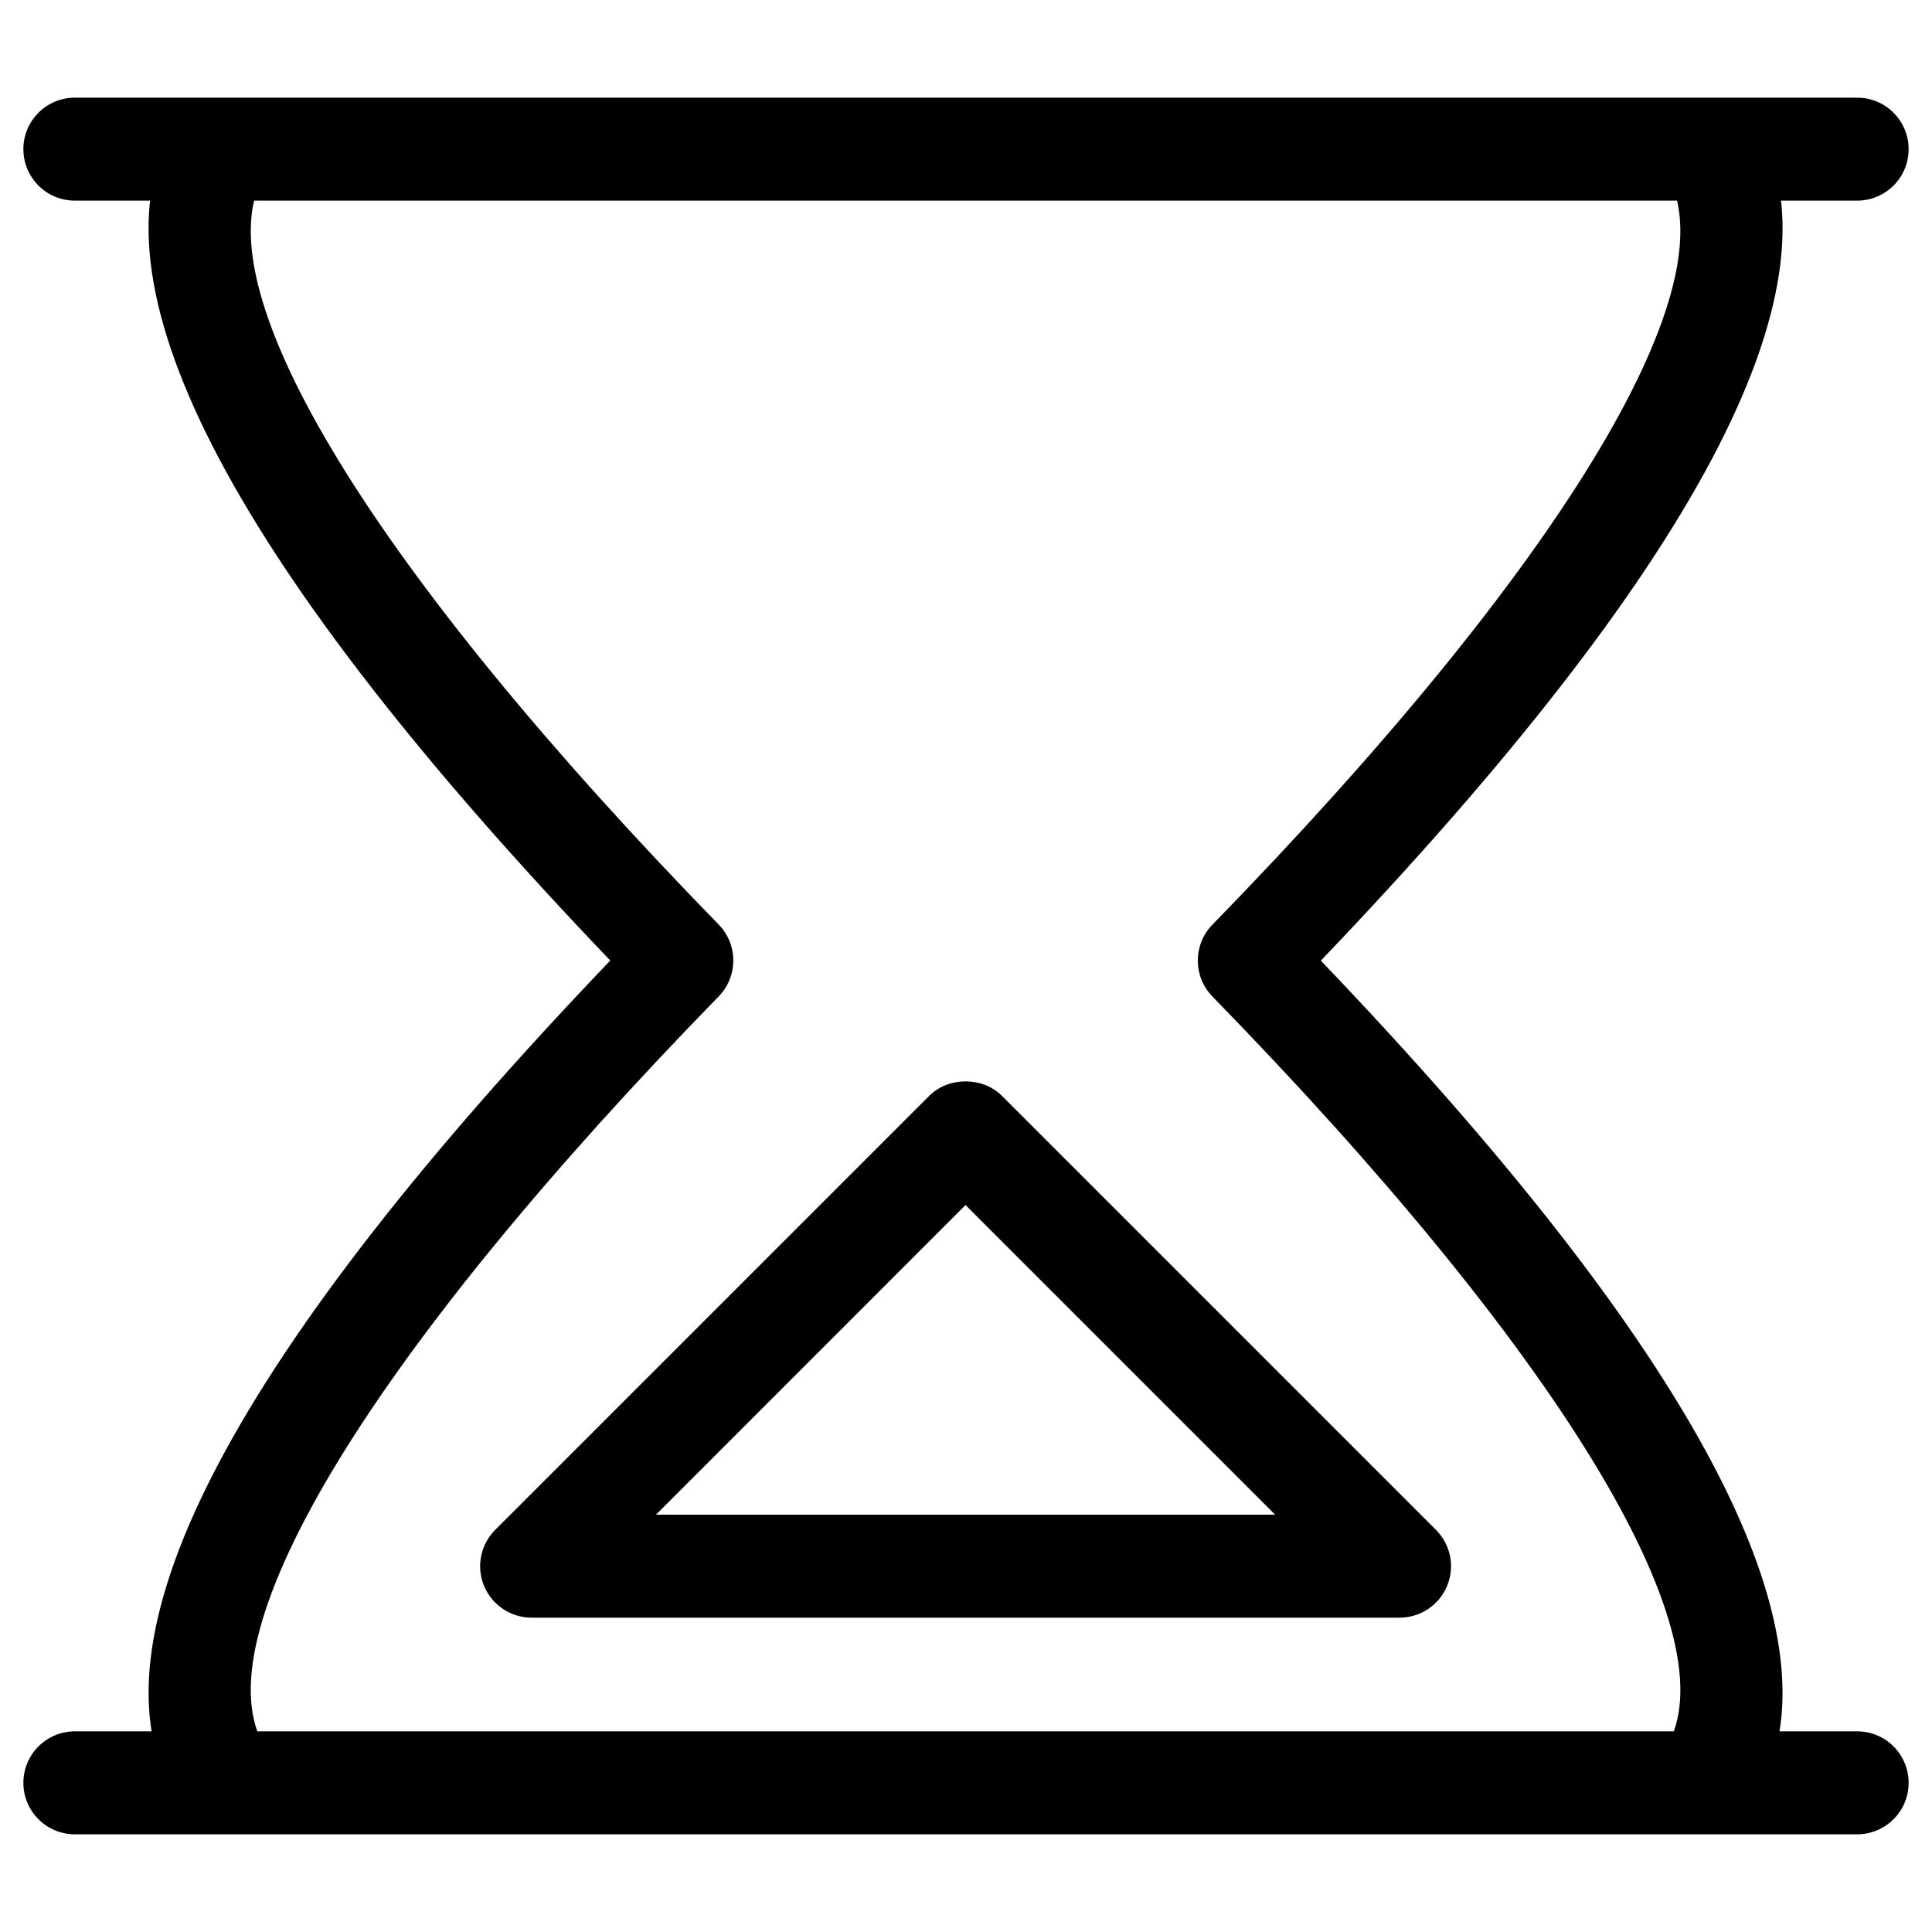
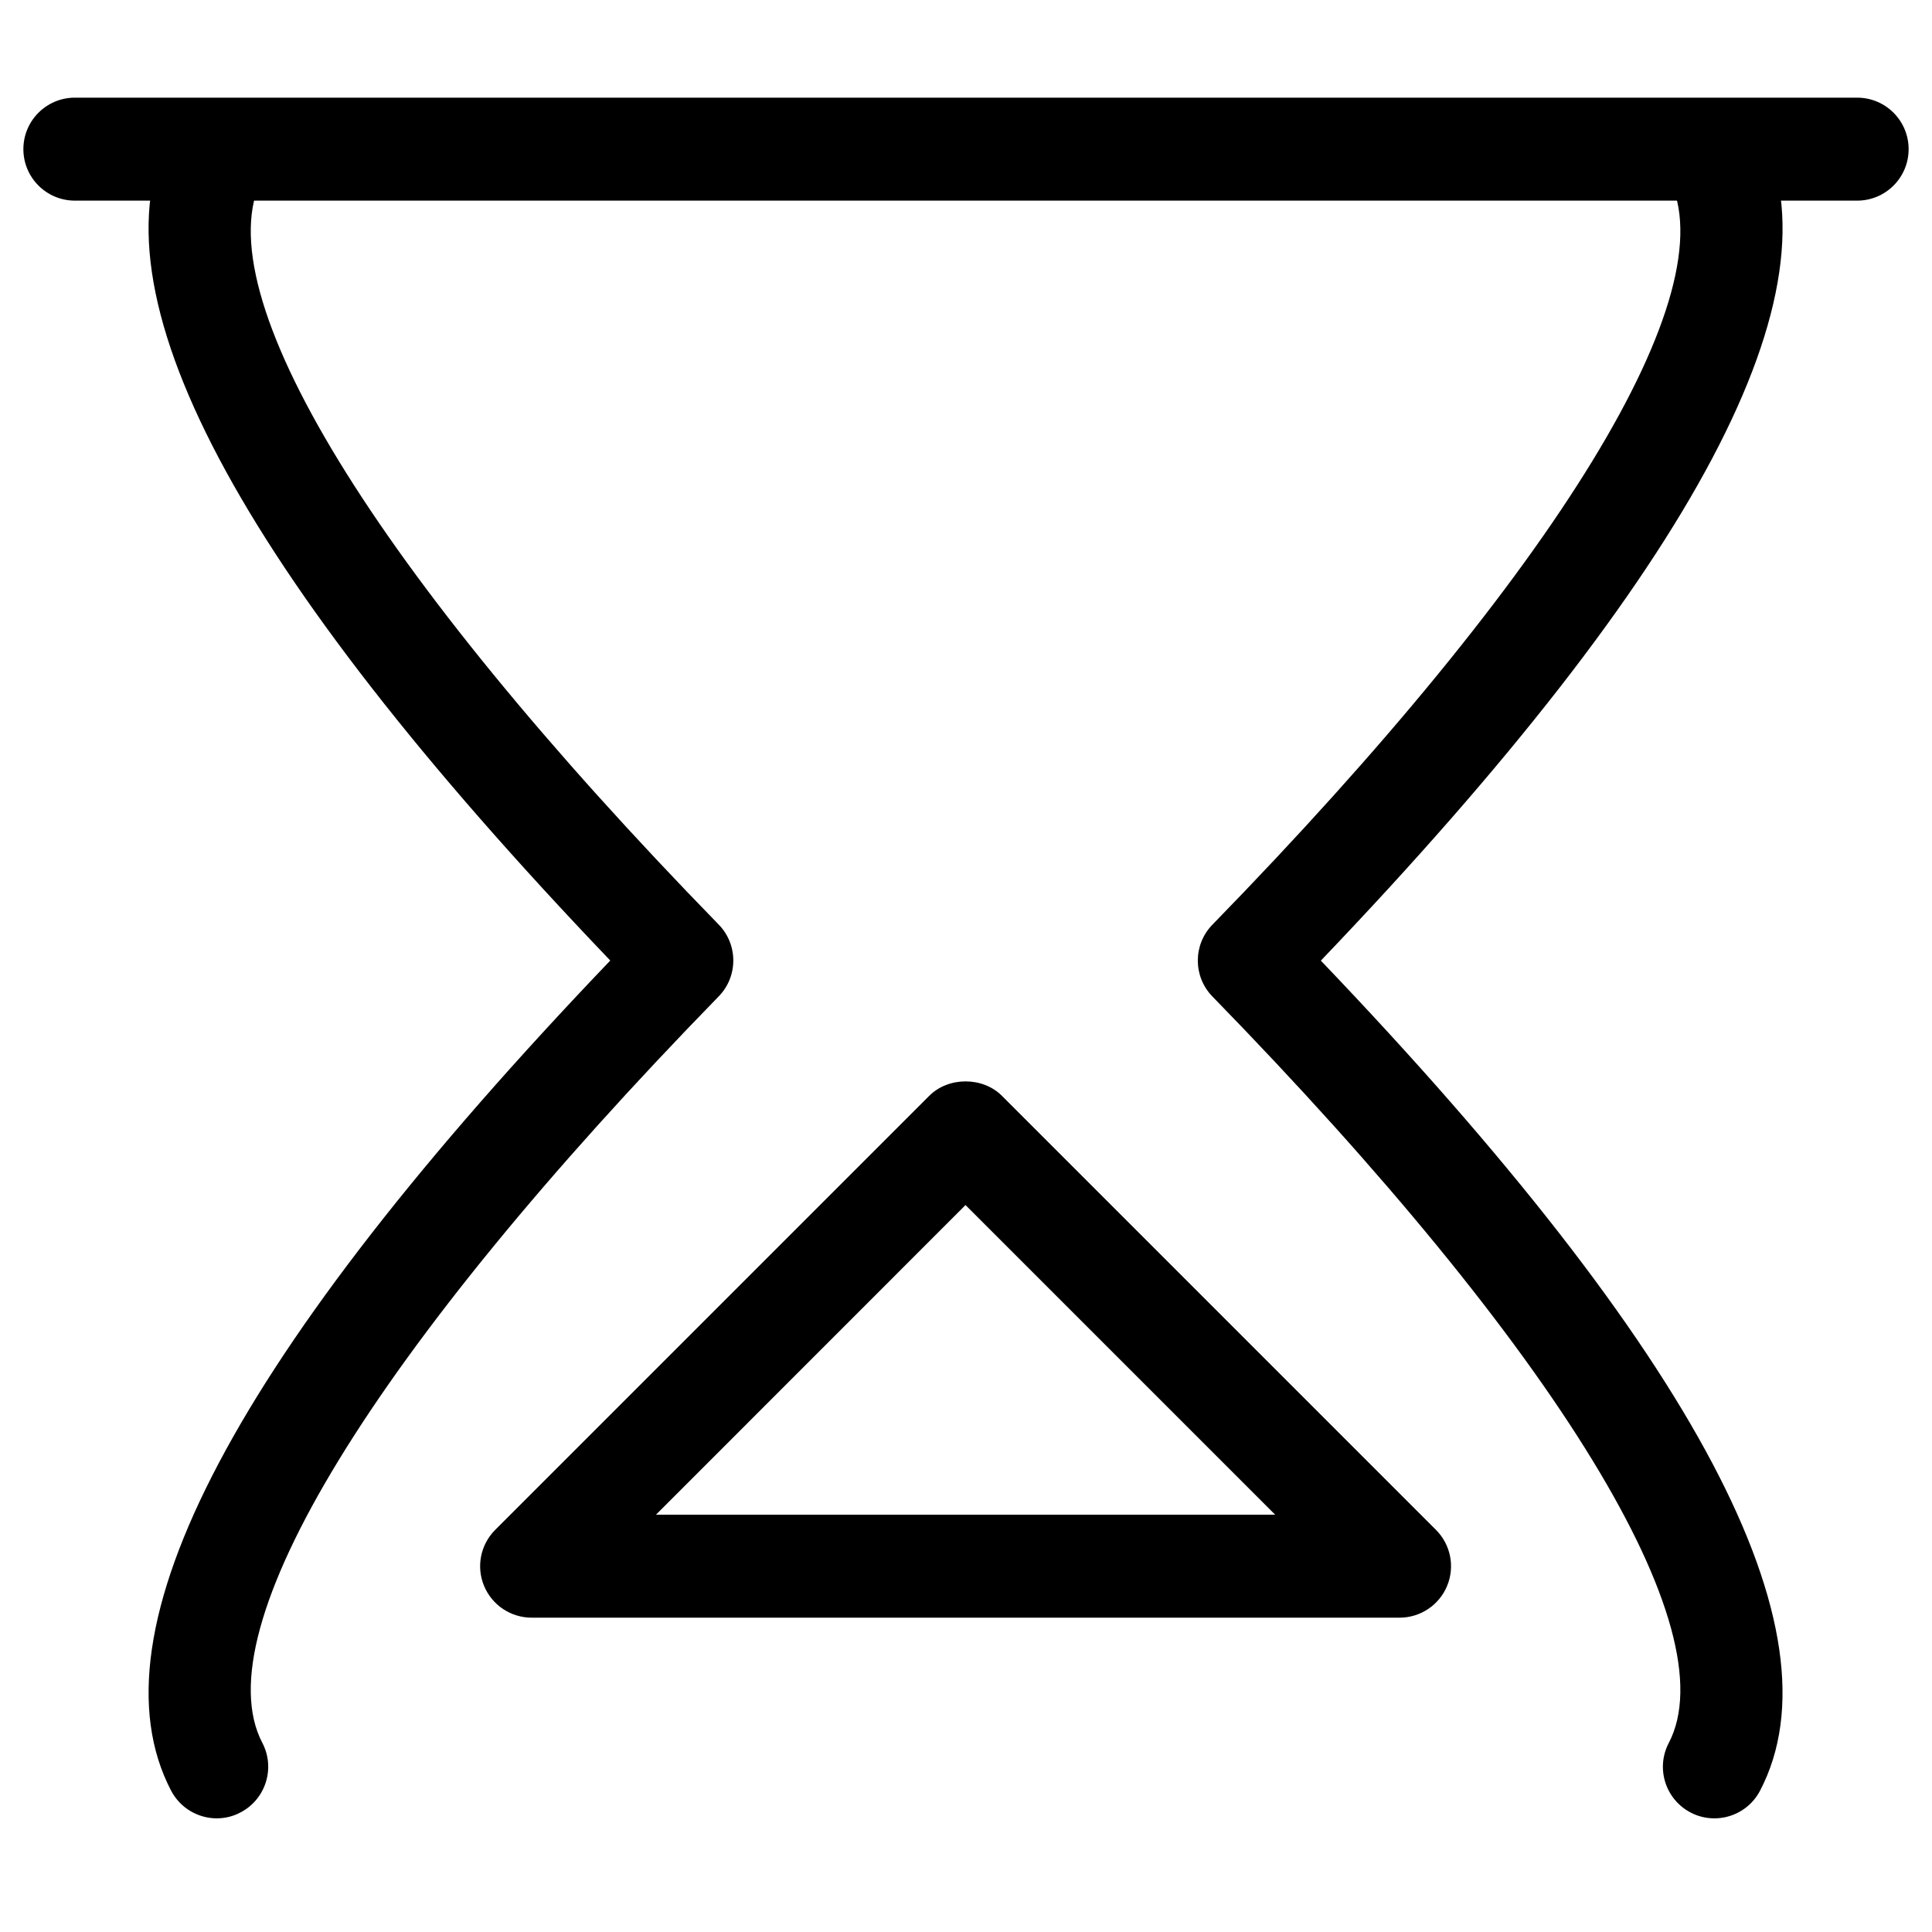
<svg xmlns="http://www.w3.org/2000/svg" fill="#000000" width="800px" height="800px" version="1.1" viewBox="144 144 512 512">
  <g>
    <path d="m201.46 625.88c-4.914 0-9.656-2.664-12.113-7.328-22.062-42.234 17.086-116.21 116.38-220-99.293-103.79-138.46-177.78-116.38-220 3.504-6.656 11.754-9.238 18.41-5.773 6.676 3.504 9.258 11.734 5.773 18.41-15.723 30.062 29.492 104.02 120.93 197.83 5.164 5.289 5.164 13.75 0 19.039-91.441 93.812-136.66 167.77-120.93 197.83 3.484 6.676 0.902 14.926-5.773 18.41-2.016 1.094-4.18 1.578-6.297 1.578z" />
    <path d="m598.33 625.88c-2.141 0-4.305-0.484-6.32-1.555-6.676-3.504-9.258-11.734-5.773-18.41 15.723-30.082-29.473-104.04-120.93-197.83-5.164-5.289-5.164-13.75 0-19.039 91.441-93.812 136.66-167.77 120.93-197.83-3.484-6.676-0.902-14.926 5.773-18.41 6.676-3.465 14.926-0.883 18.41 5.773 22.082 42.215-17.066 116.19-116.38 220 99.293 103.8 138.44 177.78 116.38 220-2.434 4.637-7.18 7.305-12.09 7.305z" />
    <path d="m636.16 197.17h-472.32c-7.535 0-13.645-6.109-13.645-13.645s6.109-13.645 13.645-13.645h472.32c7.535 0 13.645 6.109 13.645 13.645 0.004 7.539-6.106 13.645-13.641 13.645z" />
-     <path d="m636.16 630.11h-472.32c-7.535 0-13.645-6.109-13.645-13.645s6.109-13.645 13.645-13.645h472.32c7.535 0 13.645 6.109 13.645 13.645 0.004 7.535-6.106 13.645-13.641 13.645z" />
    <path d="m514.89 572.7h-229.99c-5.519 0-10.496-3.316-12.617-8.418s-0.945-10.957 2.961-14.863l115-115c5.102-5.121 14.191-5.121 19.293 0l115 115c3.906 3.906 5.082 9.762 2.961 14.863-2.106 5.102-7.102 8.418-12.602 8.418zm-197.05-27.289h164.09l-82.059-82.059z" />
  </g>
</svg>